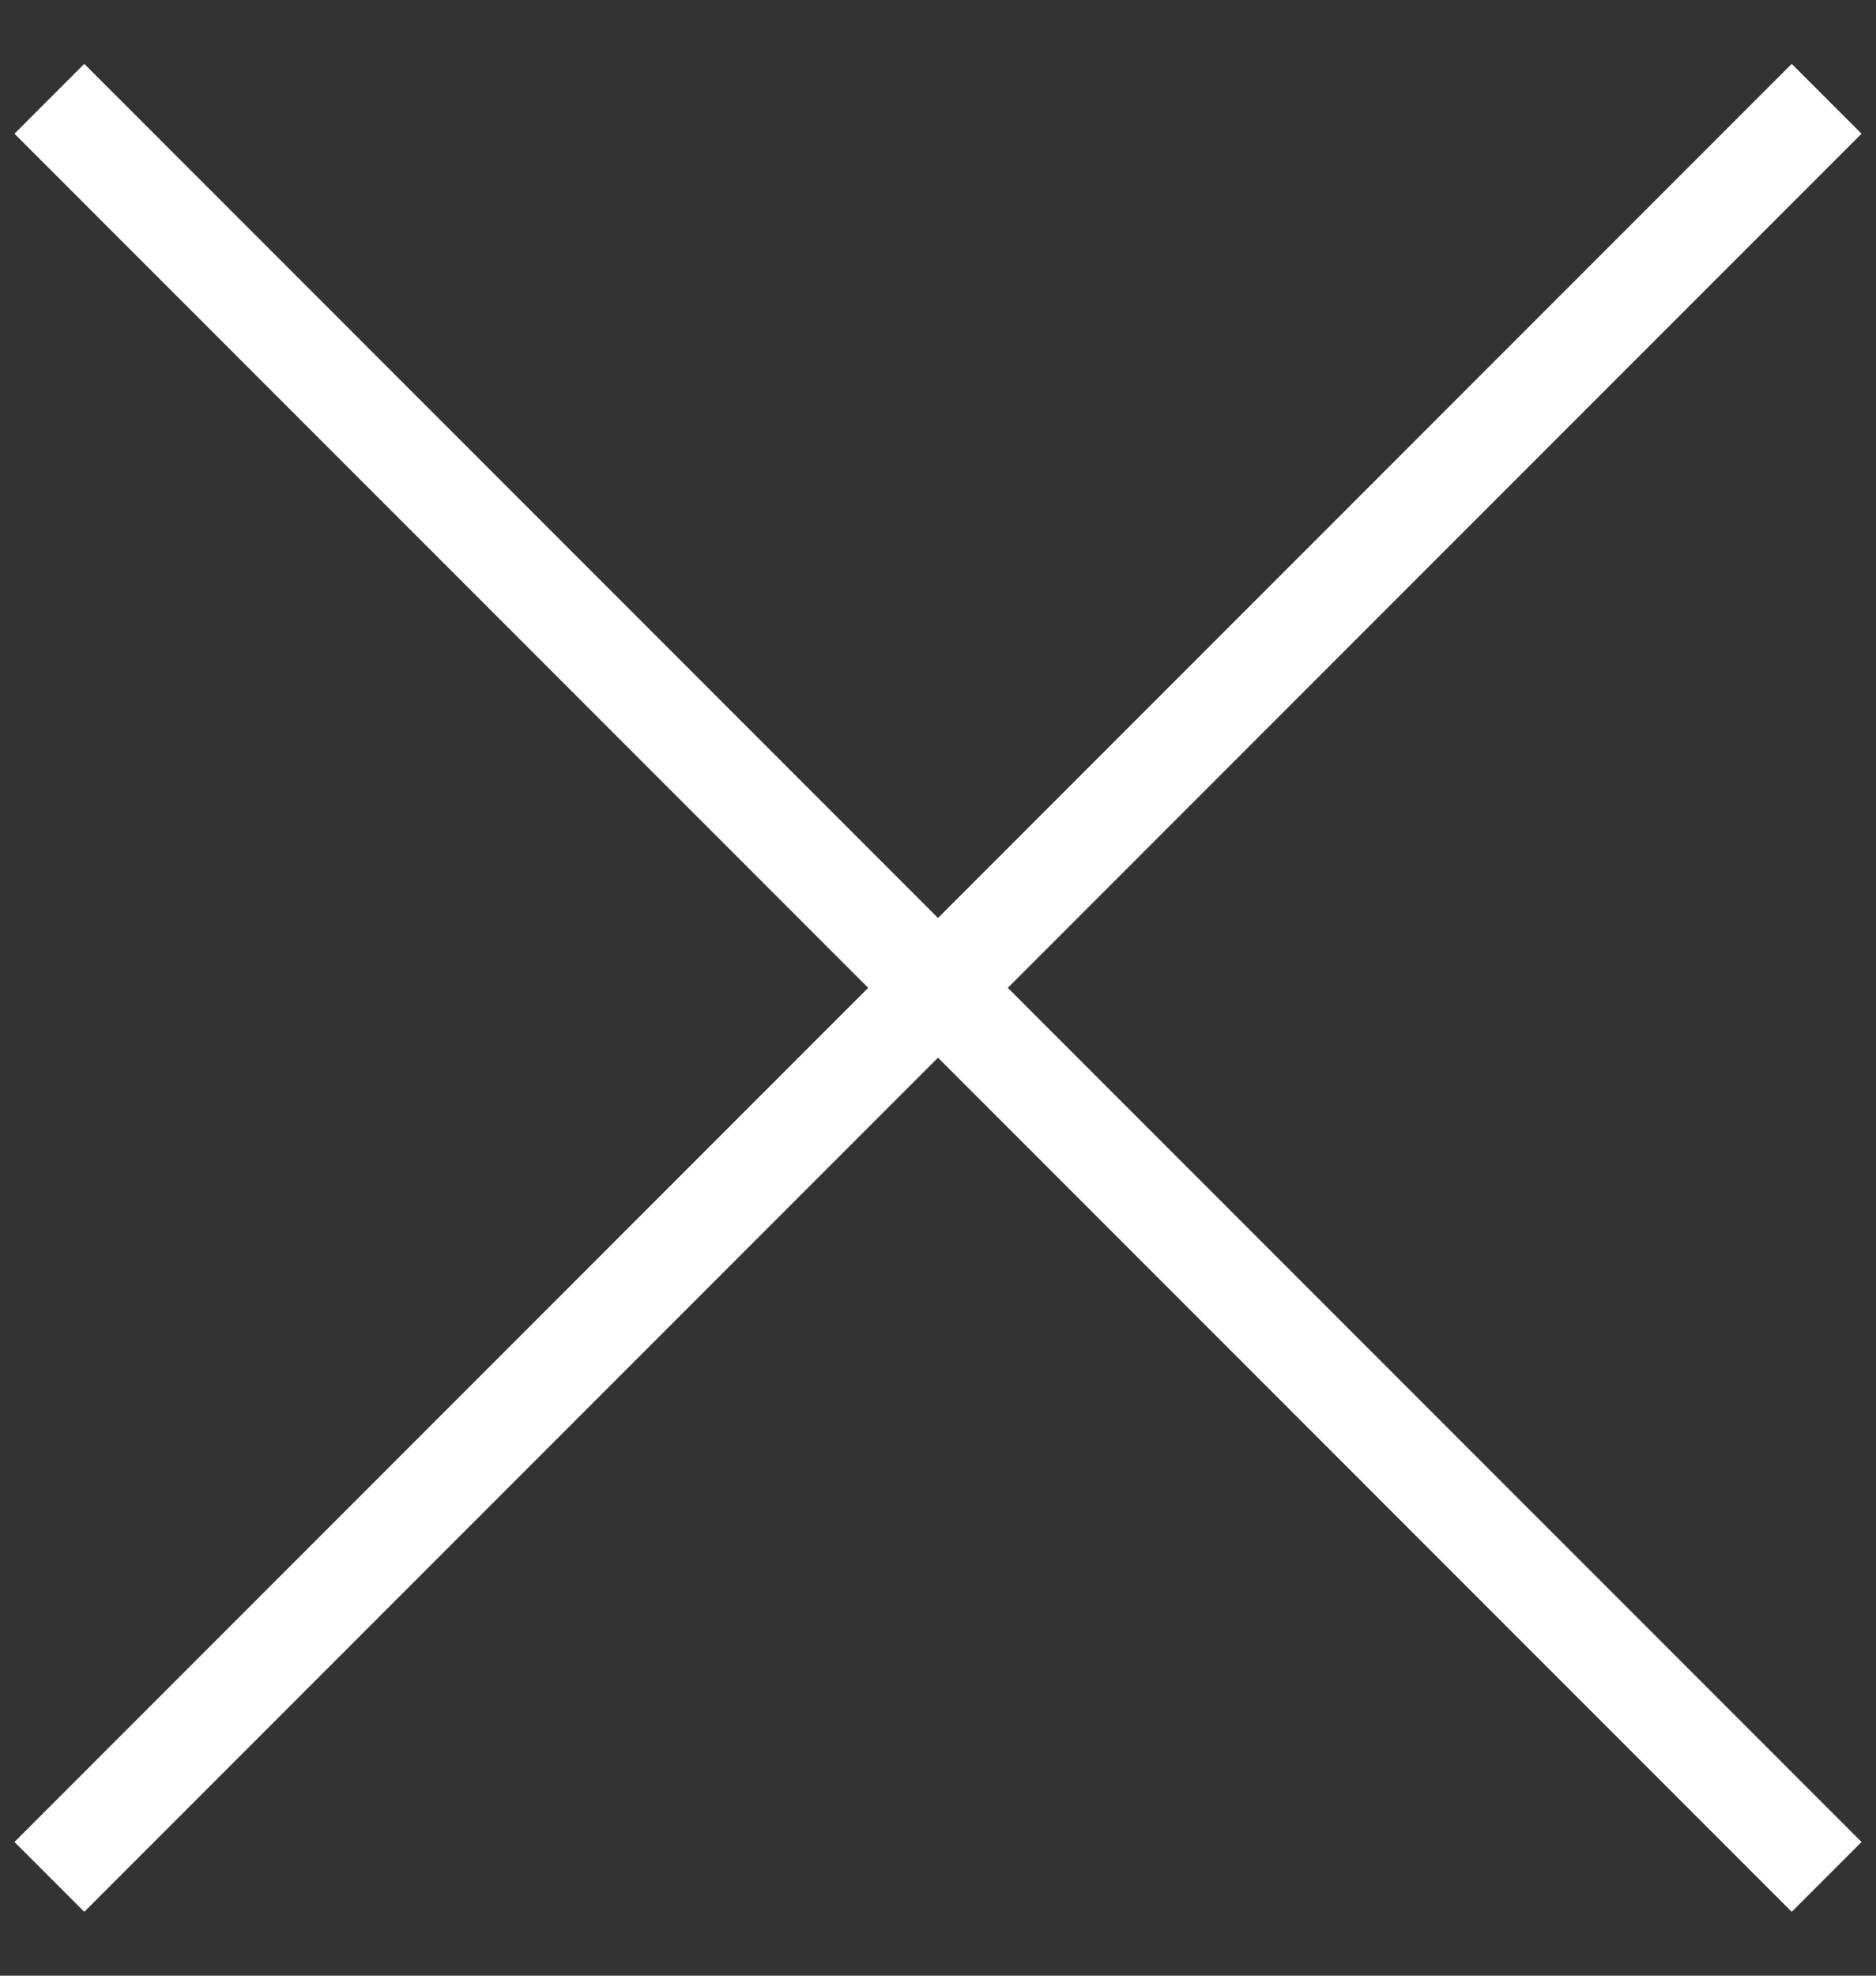
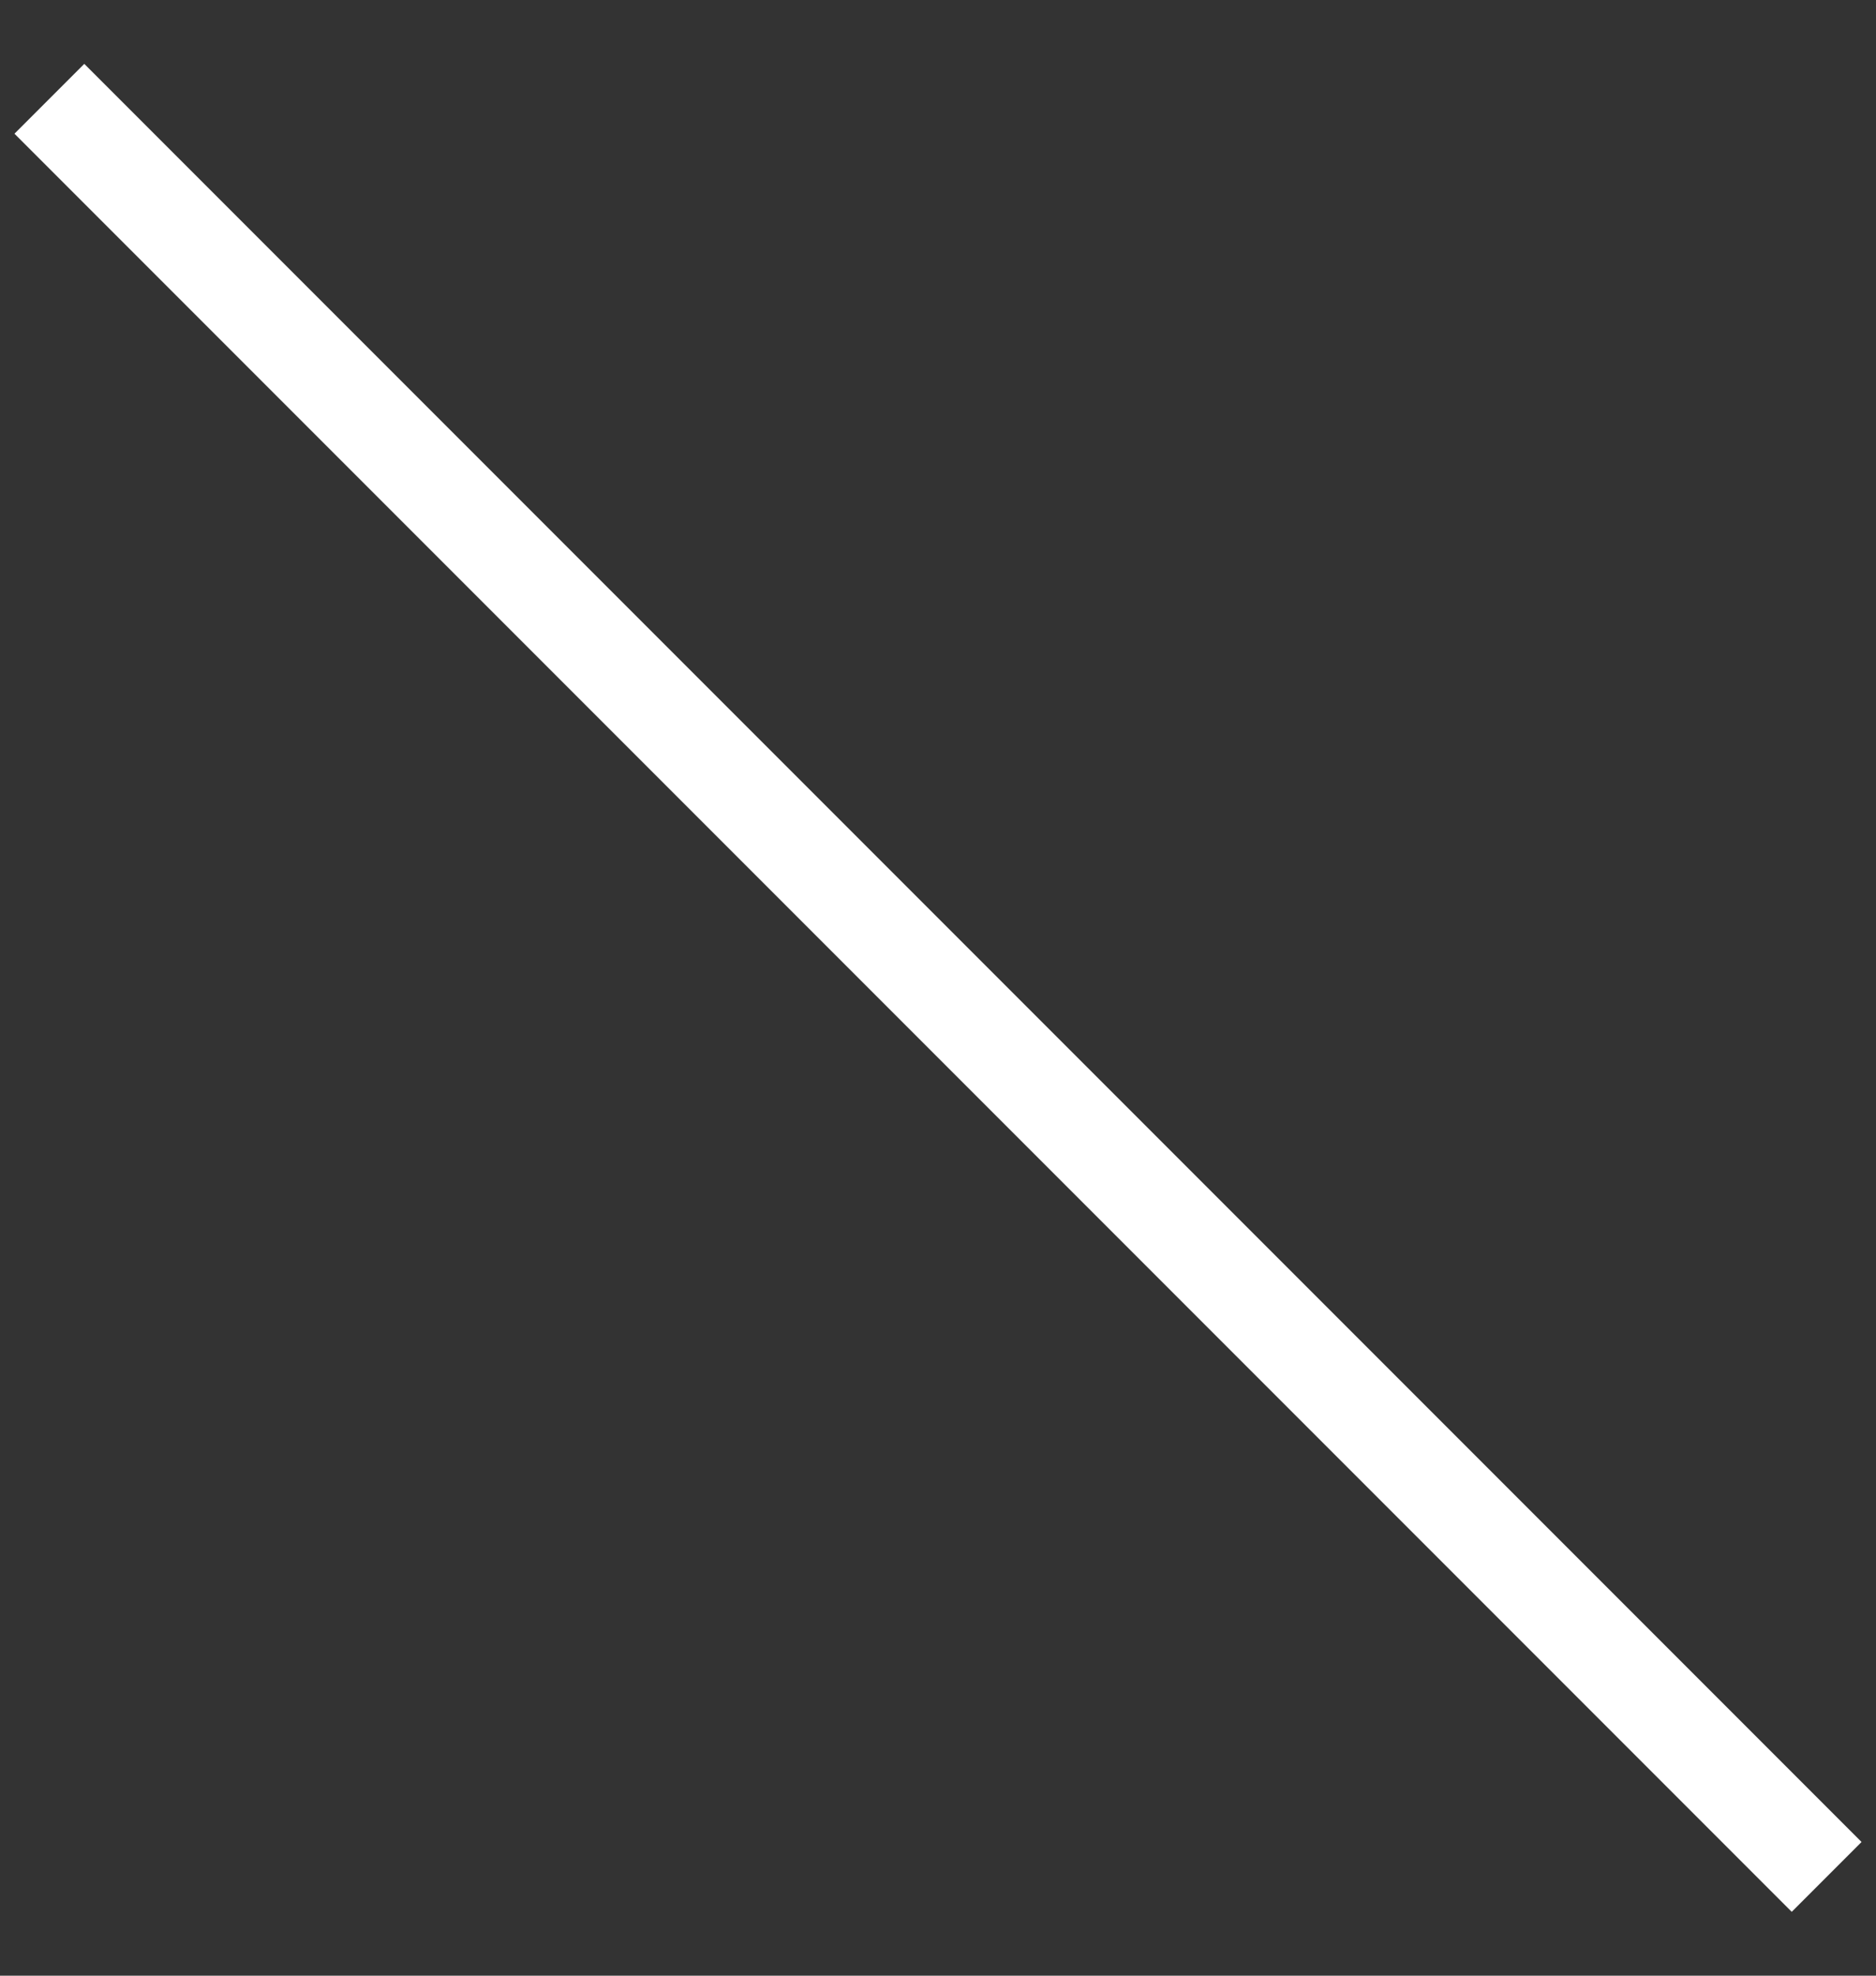
<svg xmlns="http://www.w3.org/2000/svg" width="19" height="20" viewBox="0 0 19 20" fill="none">
  <rect x="0" y="0" width="19" height="20" fill="#333333" stroke="none" />
  <path d="M0.5 1L18.5 19" stroke="white" />
-   <path d="M0.5 19L18.5 1" stroke="white" />
</svg>